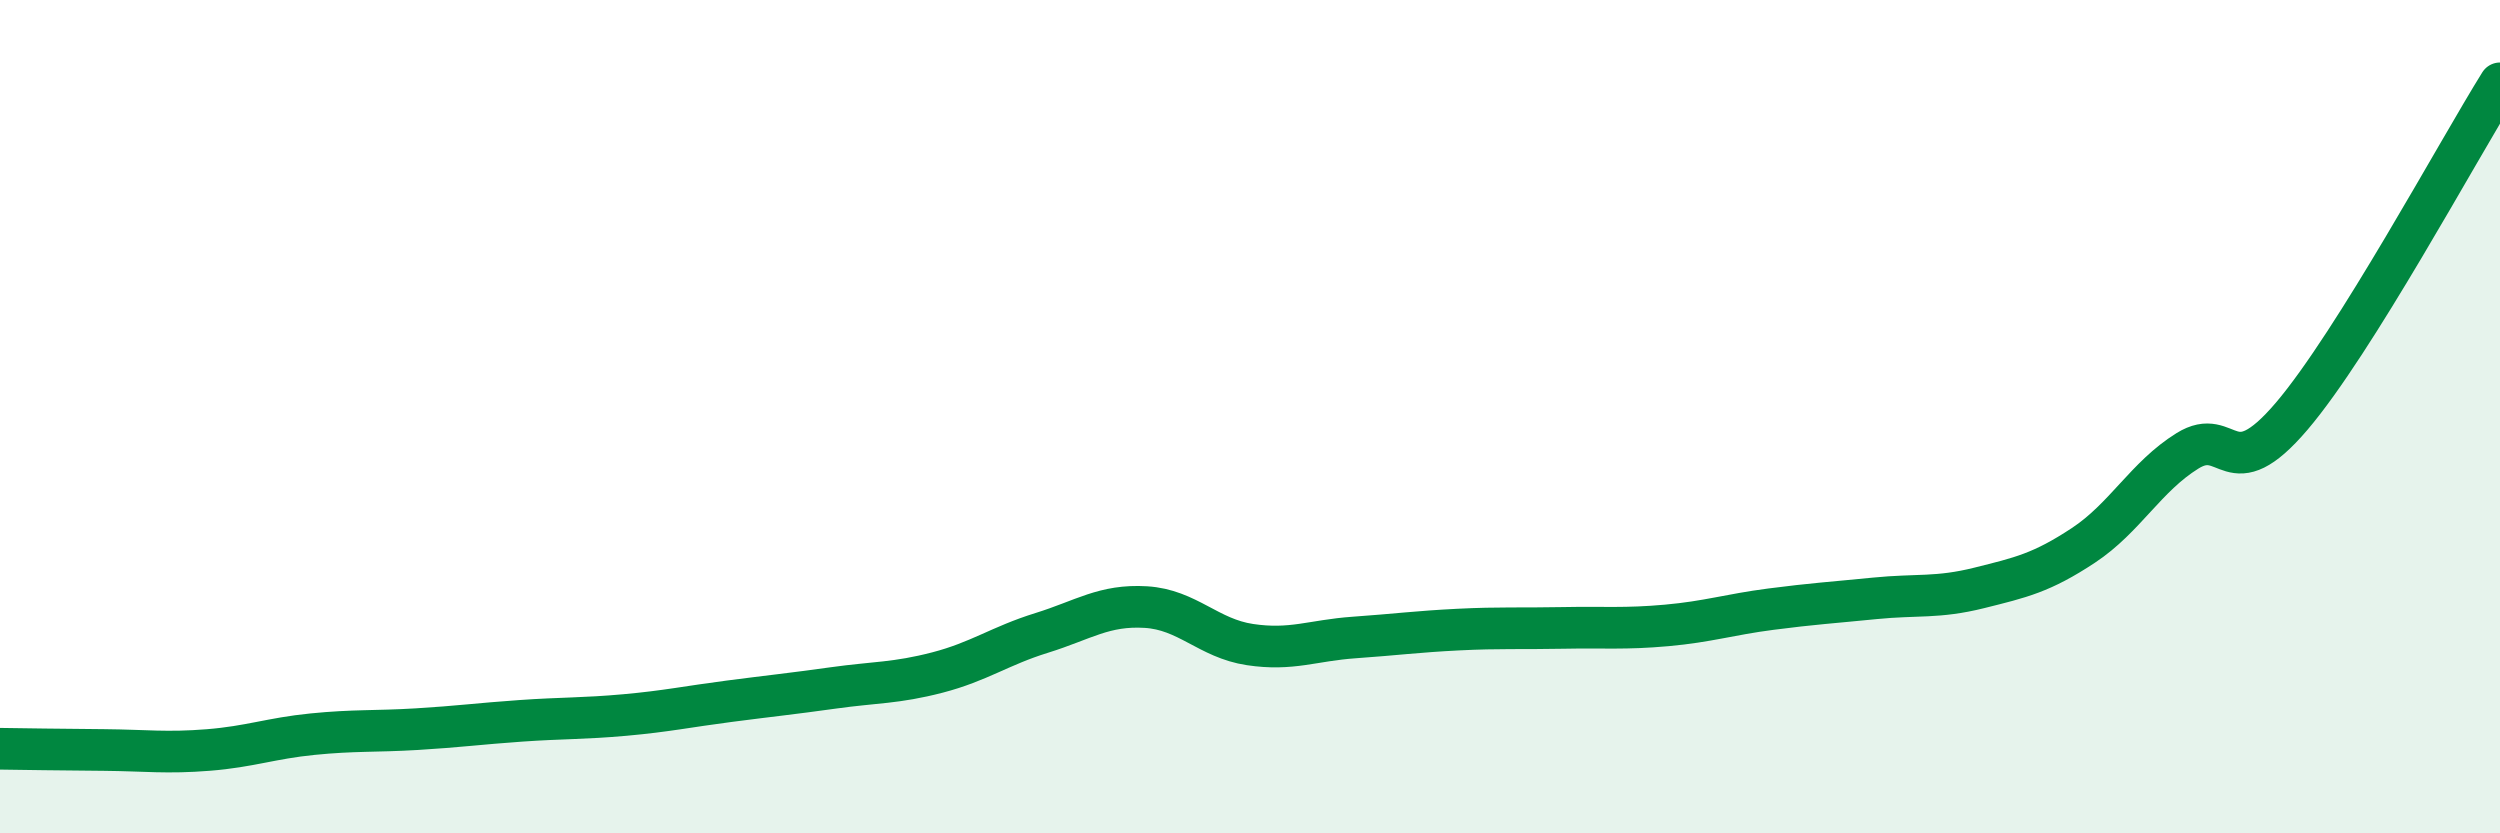
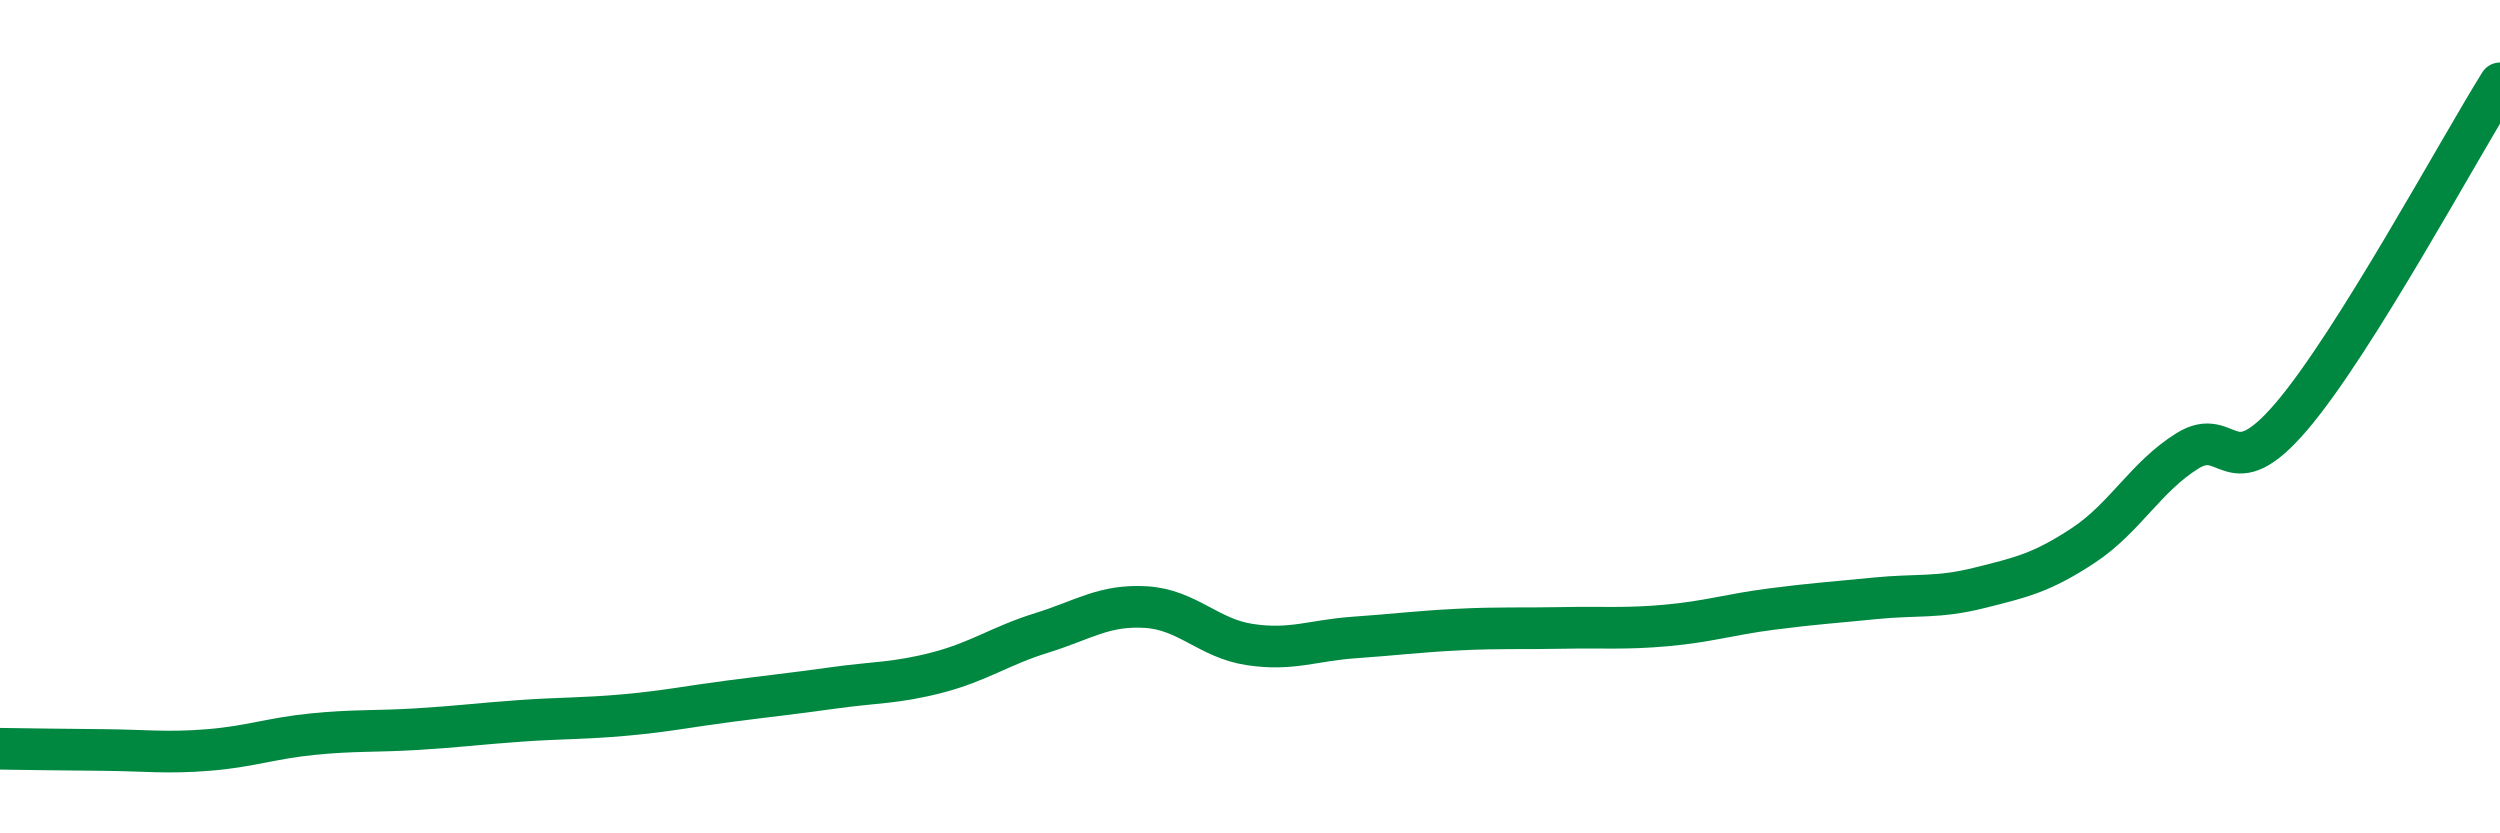
<svg xmlns="http://www.w3.org/2000/svg" width="60" height="20" viewBox="0 0 60 20">
-   <path d="M 0,17.97 C 0.5,17.98 1.5,17.99 2.5,18 C 3.5,18.01 4,18.08 5,18 C 6,17.92 6.5,17.72 7.5,17.62 C 8.5,17.52 9,17.56 10,17.5 C 11,17.44 11.5,17.37 12.5,17.3 C 13.5,17.23 14,17.25 15,17.16 C 16,17.07 16.5,16.96 17.5,16.83 C 18.5,16.7 19,16.65 20,16.51 C 21,16.37 21.5,16.4 22.5,16.14 C 23.5,15.88 24,15.5 25,15.19 C 26,14.88 26.5,14.51 27.5,14.57 C 28.5,14.63 29,15.32 30,15.47 C 31,15.62 31.5,15.37 32.5,15.3 C 33.5,15.23 34,15.16 35,15.11 C 36,15.06 36.5,15.09 37.5,15.07 C 38.5,15.05 39,15.1 40,15.01 C 41,14.92 41.5,14.75 42.5,14.62 C 43.5,14.49 44,14.46 45,14.36 C 46,14.26 46.5,14.36 47.5,14.11 C 48.5,13.86 49,13.75 50,13.09 C 51,12.43 51.5,11.44 52.5,10.82 C 53.5,10.2 53.5,11.75 55,9.99 C 56.5,8.23 59,3.6 60,2L60 20L0 20Z" fill="#008740" opacity="0.1" stroke-linecap="round" stroke-linejoin="round" />
  <path d="M 0,17.97 C 0.5,17.98 1.5,17.99 2.5,18 C 3.5,18.01 4,18.08 5,18 C 6,17.92 6.5,17.72 7.5,17.62 C 8.5,17.52 9,17.56 10,17.5 C 11,17.44 11.5,17.37 12.5,17.3 C 13.5,17.23 14,17.25 15,17.16 C 16,17.07 16.5,16.96 17.5,16.83 C 18.5,16.7 19,16.65 20,16.51 C 21,16.37 21.5,16.4 22.5,16.14 C 23.5,15.88 24,15.5 25,15.19 C 26,14.88 26.5,14.51 27.5,14.57 C 28.5,14.63 29,15.32 30,15.47 C 31,15.62 31.5,15.37 32.5,15.3 C 33.5,15.23 34,15.16 35,15.11 C 36,15.06 36.5,15.09 37.5,15.07 C 38.5,15.05 39,15.1 40,15.01 C 41,14.92 41.5,14.75 42.5,14.62 C 43.5,14.49 44,14.46 45,14.36 C 46,14.26 46.5,14.36 47.5,14.11 C 48.5,13.86 49,13.75 50,13.09 C 51,12.43 51.5,11.44 52.5,10.82 C 53.5,10.2 53.5,11.75 55,9.99 C 56.5,8.23 59,3.6 60,2" stroke="#008740" stroke-width="1" fill="none" stroke-linecap="round" stroke-linejoin="round" />
</svg>